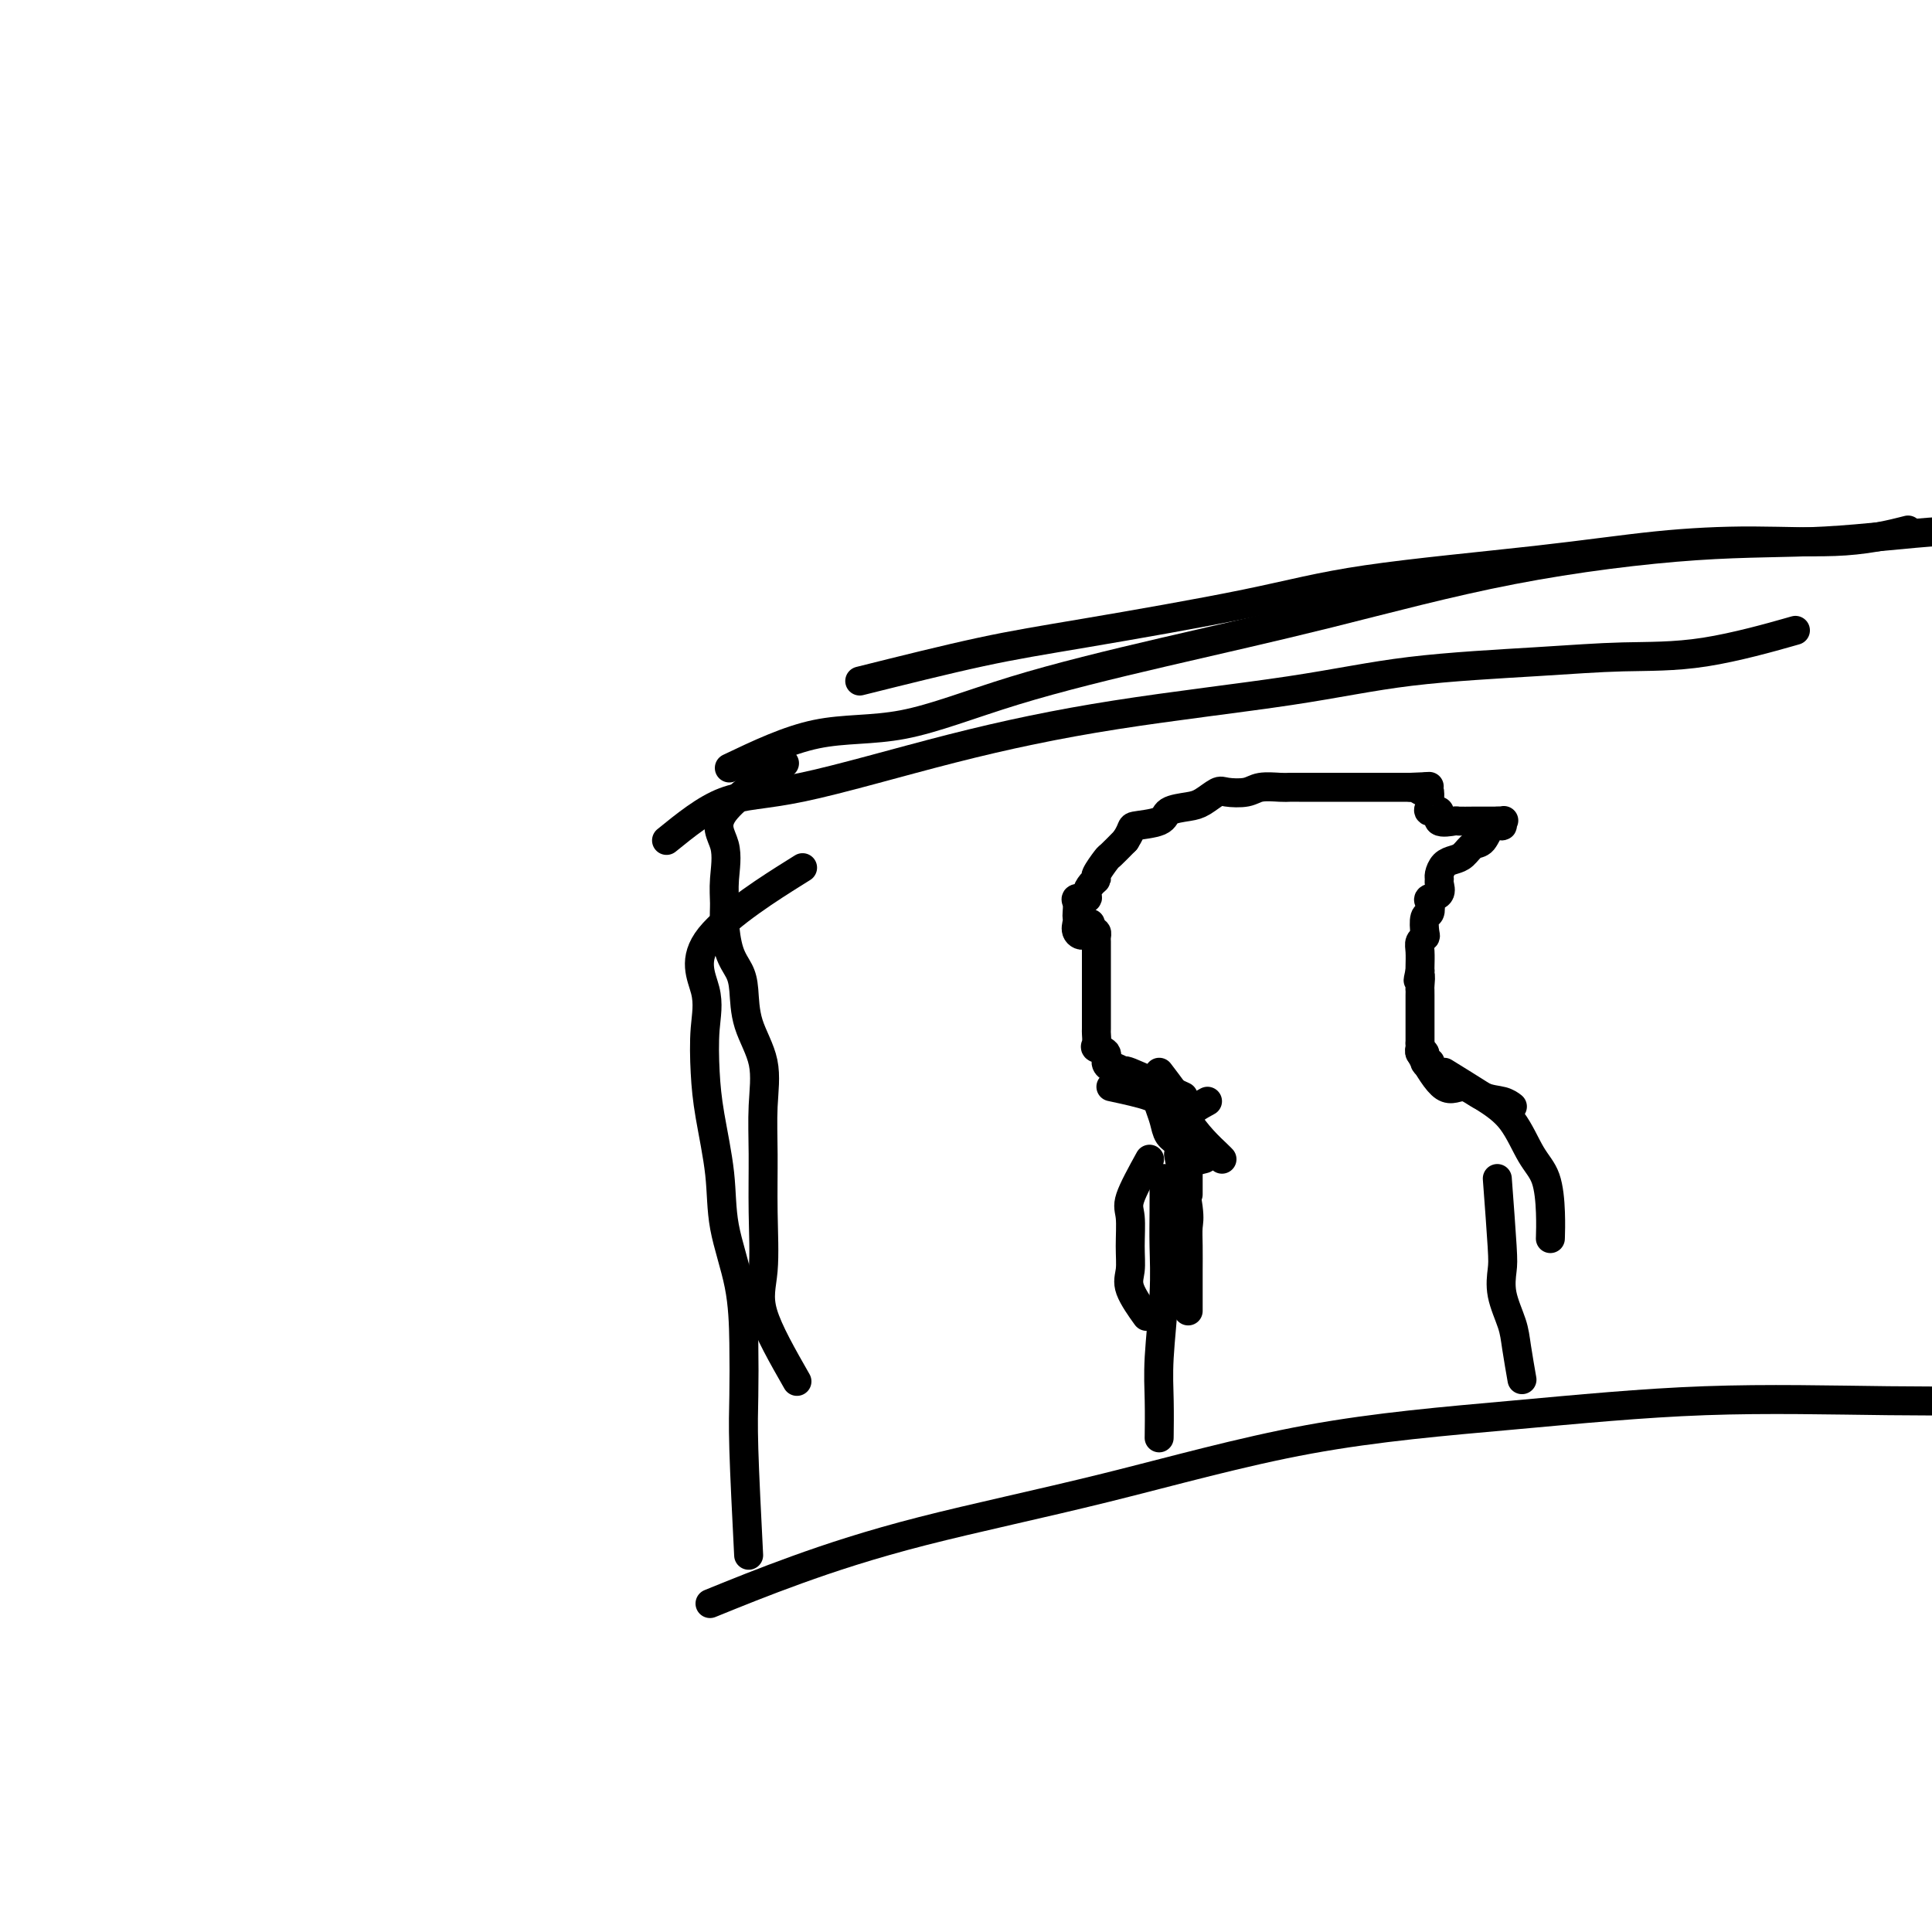
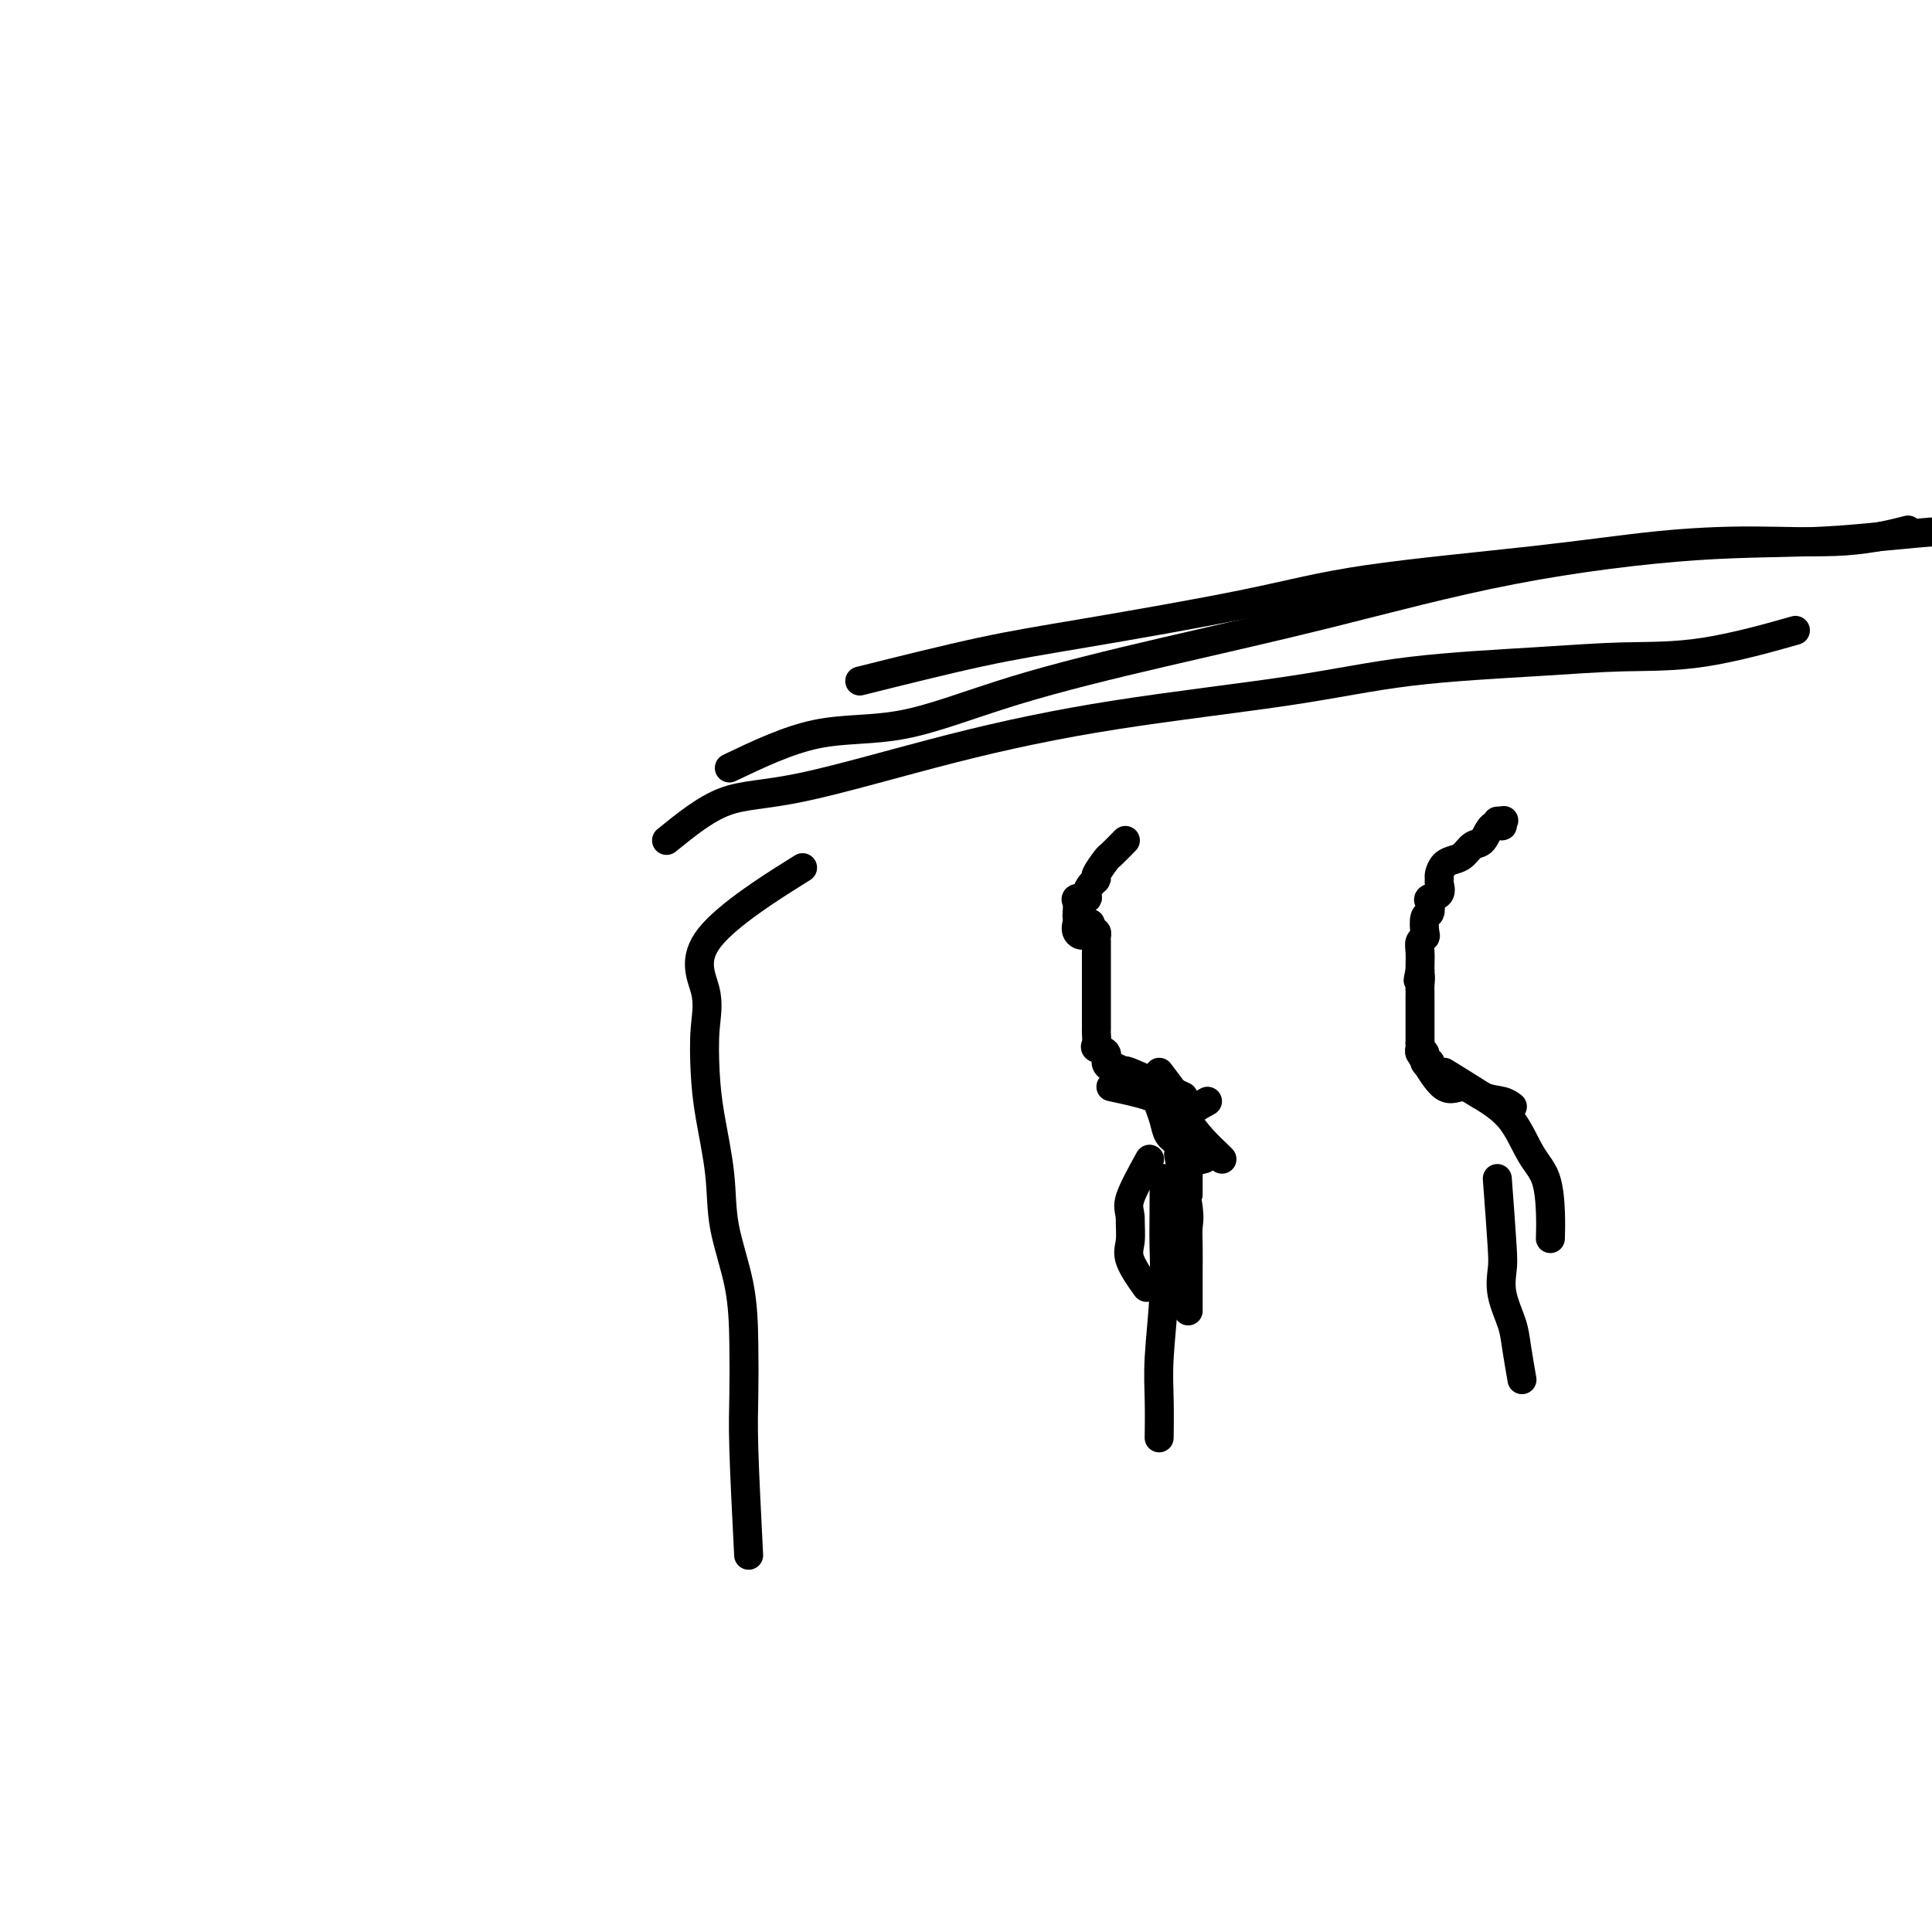
<svg xmlns="http://www.w3.org/2000/svg" viewBox="0 0 400 400" version="1.1">
  <g fill="none" stroke="#000000" stroke-width="6" stroke-linecap="round" stroke-linejoin="round">
-     <path d="M147,332c5.548,-2.253 11.096,-4.507 18,-7c6.904,-2.493 15.165,-5.226 26,-8c10.835,-2.774 24.244,-5.591 38,-9c13.756,-3.409 27.859,-7.411 42,-10c14.141,-2.589 28.319,-3.766 42,-5c13.681,-1.234 26.867,-2.527 40,-3c13.133,-0.473 26.215,-0.127 38,0c11.785,0.127 22.272,0.034 33,0c10.728,-0.034 21.696,-0.009 31,0c9.304,0.009 16.944,0.003 20,0c3.056,-0.003 1.528,-0.001 0,0" />
    <path d="M155,322c-0.421,-8.310 -0.841,-16.620 -1,-22c-0.159,-5.380 -0.055,-7.829 0,-11c0.055,-3.171 0.061,-7.062 0,-11c-0.061,-3.938 -0.188,-7.922 -1,-12c-0.812,-4.078 -2.310,-8.252 -3,-12c-0.690,-3.748 -0.574,-7.072 -1,-11c-0.426,-3.928 -1.395,-8.461 -2,-12c-0.605,-3.539 -0.845,-6.085 -1,-9c-0.155,-2.915 -0.224,-6.198 0,-9c0.224,-2.802 0.740,-5.122 0,-8c-0.740,-2.878 -2.738,-6.313 1,-11c3.738,-4.687 13.211,-10.625 17,-13c3.789,-2.375 1.895,-1.188 0,0" />
-     <path d="M165,286c-2.959,-5.182 -5.918,-10.364 -7,-14c-1.082,-3.636 -0.287,-5.726 0,-9c0.287,-3.274 0.066,-7.731 0,-12c-0.066,-4.269 0.021,-8.350 0,-12c-0.021,-3.650 -0.151,-6.867 0,-10c0.151,-3.133 0.584,-6.180 0,-9c-0.584,-2.820 -2.185,-5.412 -3,-8c-0.815,-2.588 -0.845,-5.170 -1,-7c-0.155,-1.830 -0.435,-2.906 -1,-4c-0.565,-1.094 -1.417,-2.206 -2,-4c-0.583,-1.794 -0.899,-4.270 -1,-6c-0.101,-1.730 0.014,-2.714 0,-4c-0.014,-1.286 -0.156,-2.875 0,-5c0.156,-2.125 0.609,-4.786 0,-7c-0.609,-2.214 -2.279,-3.981 0,-7c2.279,-3.019 8.508,-7.291 11,-9c2.492,-1.709 1.246,-0.854 0,0" />
    <path d="M138,174c3.991,-3.236 7.983,-6.472 12,-8c4.017,-1.528 8.061,-1.347 16,-3c7.939,-1.653 19.775,-5.139 31,-8c11.225,-2.861 21.839,-5.096 34,-7c12.161,-1.904 25.869,-3.477 36,-5c10.131,-1.523 16.686,-2.997 25,-4c8.314,-1.003 18.388,-1.534 26,-2c7.612,-0.466 12.762,-0.867 18,-1c5.238,-0.133 10.564,0.003 17,-1c6.436,-1.003 13.982,-3.144 17,-4c3.018,-0.856 1.509,-0.428 0,0" />
    <path d="M151,159c6.072,-2.892 12.144,-5.785 18,-7c5.856,-1.215 11.496,-0.754 18,-2c6.504,-1.246 13.873,-4.201 23,-7c9.127,-2.799 20.013,-5.441 31,-8c10.987,-2.559 22.073,-5.033 34,-8c11.927,-2.967 24.693,-6.427 38,-9c13.307,-2.573 27.154,-4.258 38,-5c10.846,-0.742 18.691,-0.539 27,-1c8.309,-0.461 17.083,-1.586 24,-2c6.917,-0.414 11.976,-0.118 14,0c2.024,0.118 1.012,0.059 0,0" />
    <path d="M178,141c8.937,-2.231 17.874,-4.463 25,-6c7.126,-1.537 12.441,-2.380 22,-4c9.559,-1.620 23.362,-4.018 33,-6c9.638,-1.982 15.110,-3.548 25,-5c9.890,-1.452 24.196,-2.789 35,-4c10.804,-1.211 18.105,-2.297 25,-3c6.895,-0.703 13.384,-1.023 20,-1c6.616,0.023 13.358,0.391 19,0c5.642,-0.391 10.183,-1.540 12,-2c1.817,-0.460 0.908,-0.230 0,0" />
    <path d="M245,227c-4.591,-2.145 -9.182,-4.289 -11,-5c-1.818,-0.711 -0.863,0.013 -1,0c-0.137,-0.013 -1.365,-0.763 -2,-1c-0.635,-0.237 -0.678,0.040 -1,0c-0.322,-0.040 -0.923,-0.396 -1,-1c-0.077,-0.604 0.372,-1.455 0,-2c-0.372,-0.545 -1.564,-0.783 -2,-1c-0.436,-0.217 -0.117,-0.414 0,-1c0.117,-0.586 0.031,-1.560 0,-2c-0.031,-0.440 -0.008,-0.344 0,-1c0.008,-0.656 0.002,-2.063 0,-3c-0.002,-0.937 -0.001,-1.403 0,-2c0.001,-0.597 0.000,-1.325 0,-2c-0.000,-0.675 -0.000,-1.298 0,-2c0.000,-0.702 -0.000,-1.482 0,-2c0.000,-0.518 0.000,-0.772 0,-1c-0.000,-0.228 -0.000,-0.428 0,-1c0.000,-0.572 0.001,-1.516 0,-2c-0.001,-0.484 -0.003,-0.508 0,-1c0.003,-0.492 0.011,-1.451 0,-2c-0.011,-0.549 -0.041,-0.686 0,-1c0.041,-0.314 0.155,-0.804 0,-1c-0.155,-0.196 -0.577,-0.098 -1,0" />
    <path d="M226,193c-0.260,-3.587 -0.410,-1.054 -1,0c-0.590,1.054 -1.622,0.630 -2,0c-0.378,-0.630 -0.103,-1.465 0,-2c0.103,-0.535 0.035,-0.770 0,-1c-0.035,-0.230 -0.038,-0.456 0,-1c0.038,-0.544 0.118,-1.406 0,-2c-0.118,-0.594 -0.434,-0.919 0,-1c0.434,-0.081 1.617,0.083 2,0c0.383,-0.083 -0.034,-0.411 0,-1c0.034,-0.589 0.518,-1.438 1,-2c0.482,-0.562 0.961,-0.839 1,-1c0.039,-0.161 -0.361,-0.208 0,-1c0.361,-0.792 1.482,-2.329 2,-3c0.518,-0.671 0.434,-0.478 1,-1c0.566,-0.522 1.783,-1.761 3,-3" />
-     <path d="M233,174c1.714,-2.659 1.000,-2.805 2,-3c1.000,-0.195 3.714,-0.438 5,-1c1.286,-0.562 1.144,-1.443 2,-2c0.856,-0.557 2.712,-0.789 4,-1c1.288,-0.211 2.009,-0.400 3,-1c0.991,-0.600 2.251,-1.611 3,-2c0.749,-0.389 0.988,-0.157 2,0c1.012,0.157 2.799,0.238 4,0c1.201,-0.238 1.817,-0.796 3,-1c1.183,-0.204 2.933,-0.055 4,0c1.067,0.055 1.451,0.015 2,0c0.549,-0.015 1.264,-0.004 2,0c0.736,0.004 1.493,0.001 2,0c0.507,-0.001 0.765,-0.000 1,0c0.235,0.000 0.448,0.000 1,0c0.552,-0.000 1.442,-0.000 2,0c0.558,0.000 0.783,0.000 1,0c0.217,-0.000 0.426,-0.000 1,0c0.574,0.000 1.515,0.000 2,0c0.485,-0.000 0.515,-0.000 1,0c0.485,0.000 1.426,0.000 2,0c0.574,-0.000 0.783,-0.000 1,0c0.217,0.000 0.443,0.000 1,0c0.557,-0.000 1.445,-0.000 2,0c0.555,0.000 0.779,0.000 1,0c0.221,-0.000 0.441,-0.000 1,0c0.559,0.000 1.458,0.000 2,0c0.542,-0.000 0.726,-0.000 1,0c0.274,0.000 0.637,0.000 1,0" />
-     <path d="M292,163c6.597,-0.223 3.089,-0.282 2,0c-1.089,0.282 0.242,0.903 1,1c0.758,0.097 0.944,-0.330 1,0c0.056,0.330 -0.016,1.416 0,2c0.016,0.584 0.120,0.664 0,1c-0.120,0.336 -0.466,0.927 0,1c0.466,0.073 1.742,-0.373 2,0c0.258,0.373 -0.503,1.564 0,2c0.503,0.436 2.271,0.117 3,0c0.729,-0.117 0.419,-0.031 1,0c0.581,0.031 2.053,0.008 3,0c0.947,-0.008 1.370,-0.002 2,0c0.630,0.002 1.466,0.001 2,0c0.534,-0.001 0.767,-0.000 1,0" />
    <path d="M310,170c2.057,-0.073 1.200,-0.256 1,0c-0.200,0.256 0.256,0.951 0,1c-0.256,0.049 -1.223,-0.548 -2,0c-0.777,0.548 -1.363,2.240 -2,3c-0.637,0.760 -1.323,0.589 -2,1c-0.677,0.411 -1.344,1.406 -2,2c-0.656,0.594 -1.301,0.788 -2,1c-0.699,0.212 -1.453,0.442 -2,1c-0.547,0.558 -0.886,1.445 -1,2c-0.114,0.555 -0.003,0.777 0,1c0.003,0.223 -0.103,0.445 0,1c0.103,0.555 0.416,1.442 0,2c-0.416,0.558 -1.562,0.787 -2,1c-0.438,0.213 -0.169,0.410 0,1c0.169,0.590 0.238,1.572 0,2c-0.238,0.428 -0.782,0.301 -1,1c-0.218,0.699 -0.111,2.222 0,3c0.111,0.778 0.226,0.811 0,1c-0.226,0.189 -0.793,0.535 -1,1c-0.207,0.465 -0.056,1.048 0,2c0.056,0.952 0.016,2.272 0,3c-0.016,0.728 -0.008,0.864 0,1" />
    <path d="M294,201c-0.774,3.523 -0.207,1.329 0,1c0.207,-0.329 0.056,1.207 0,2c-0.056,0.793 -0.015,0.841 0,1c0.015,0.159 0.004,0.427 0,1c-0.004,0.573 -0.001,1.449 0,2c0.001,0.551 0.000,0.777 0,1c-0.000,0.223 -0.000,0.444 0,1c0.000,0.556 0.000,1.448 0,2c-0.000,0.552 -0.000,0.764 0,1c0.000,0.236 0.000,0.496 0,1c-0.000,0.504 -0.000,1.252 0,2" />
    <path d="M294,216c0.017,2.478 0.061,1.172 0,1c-0.061,-0.172 -0.226,0.791 0,1c0.226,0.209 0.844,-0.336 1,0c0.156,0.336 -0.150,1.552 0,2c0.150,0.448 0.757,0.128 1,0c0.243,-0.128 0.121,-0.064 0,0" />
    <path d="M230,225c3.181,0.688 6.361,1.376 8,2c1.639,0.624 1.736,1.184 2,2c0.264,0.816 0.695,1.889 1,3c0.305,1.111 0.485,2.259 1,3c0.515,0.741 1.365,1.075 2,2c0.635,0.925 1.056,2.441 2,3c0.944,0.559 2.413,0.160 3,0c0.587,-0.160 0.294,-0.080 0,0" />
    <path d="M240,222c2.069,2.718 4.138,5.436 5,7c0.862,1.564 0.518,1.974 1,3c0.482,1.026 1.789,2.667 3,4c1.211,1.333 2.326,2.359 3,3c0.674,0.641 0.907,0.897 1,1c0.093,0.103 0.047,0.051 0,0" />
    <path d="M250,228c-1.691,0.925 -3.381,1.850 -4,3c-0.619,1.150 -0.166,2.526 0,4c0.166,1.474 0.044,3.047 0,4c-0.044,0.953 -0.012,1.286 0,2c0.012,0.714 0.003,1.808 0,3c-0.003,1.192 -0.001,2.484 0,3c0.001,0.516 0.000,0.258 0,0" />
-     <path d="M238,240c-1.692,3.075 -3.385,6.151 -4,8c-0.615,1.849 -0.154,2.472 0,4c0.154,1.528 -0.000,3.962 0,6c0.000,2.038 0.155,3.680 0,5c-0.155,1.320 -0.619,2.317 0,4c0.619,1.683 2.320,4.052 3,5c0.680,0.948 0.340,0.474 0,0" />
+     <path d="M238,240c-1.692,3.075 -3.385,6.151 -4,8c-0.615,1.849 -0.154,2.472 0,4c0.000,2.038 0.155,3.680 0,5c-0.155,1.320 -0.619,2.317 0,4c0.619,1.683 2.320,4.052 3,5c0.680,0.948 0.340,0.474 0,0" />
    <path d="M244,239c0.845,4.283 1.691,8.567 2,11c0.309,2.433 0.083,3.017 0,4c-0.083,0.983 -0.022,2.366 0,4c0.022,1.634 0.006,3.521 0,5c-0.006,1.479 -0.002,2.552 0,4c0.002,1.448 0.000,3.271 0,4c-0.000,0.729 -0.000,0.365 0,0" />
    <path d="M241,244c0.008,2.379 0.016,4.758 0,7c-0.016,2.242 -0.057,4.346 0,7c0.057,2.654 0.211,5.858 0,10c-0.211,4.142 -0.789,9.224 -1,13c-0.211,3.776 -0.057,6.247 0,9c0.057,2.753 0.016,5.786 0,7c-0.016,1.214 -0.008,0.607 0,0" />
    <path d="M294,218c1.753,3.013 3.507,6.026 5,7c1.493,0.974 2.726,-0.093 4,0c1.274,0.093 2.589,1.344 4,2c1.411,0.656 2.918,0.715 4,1c1.082,0.285 1.738,0.796 2,1c0.262,0.204 0.131,0.102 0,0" />
    <path d="M299,222c2.801,1.731 5.602,3.462 8,5c2.398,1.538 4.394,2.882 6,5c1.606,2.118 2.823,5.010 4,7c1.177,1.990 2.316,3.080 3,5c0.684,1.920 0.915,4.671 1,7c0.085,2.329 0.024,4.237 0,5c-0.024,0.763 -0.012,0.382 0,0" />
    <path d="M310,244c0.408,5.461 0.816,10.922 1,14c0.184,3.078 0.144,3.771 0,5c-0.144,1.229 -0.392,2.992 0,5c0.392,2.008 1.425,4.260 2,6c0.575,1.740 0.693,2.969 1,5c0.307,2.031 0.802,4.866 1,6c0.198,1.134 0.099,0.567 0,0" />
  </g>
</svg>